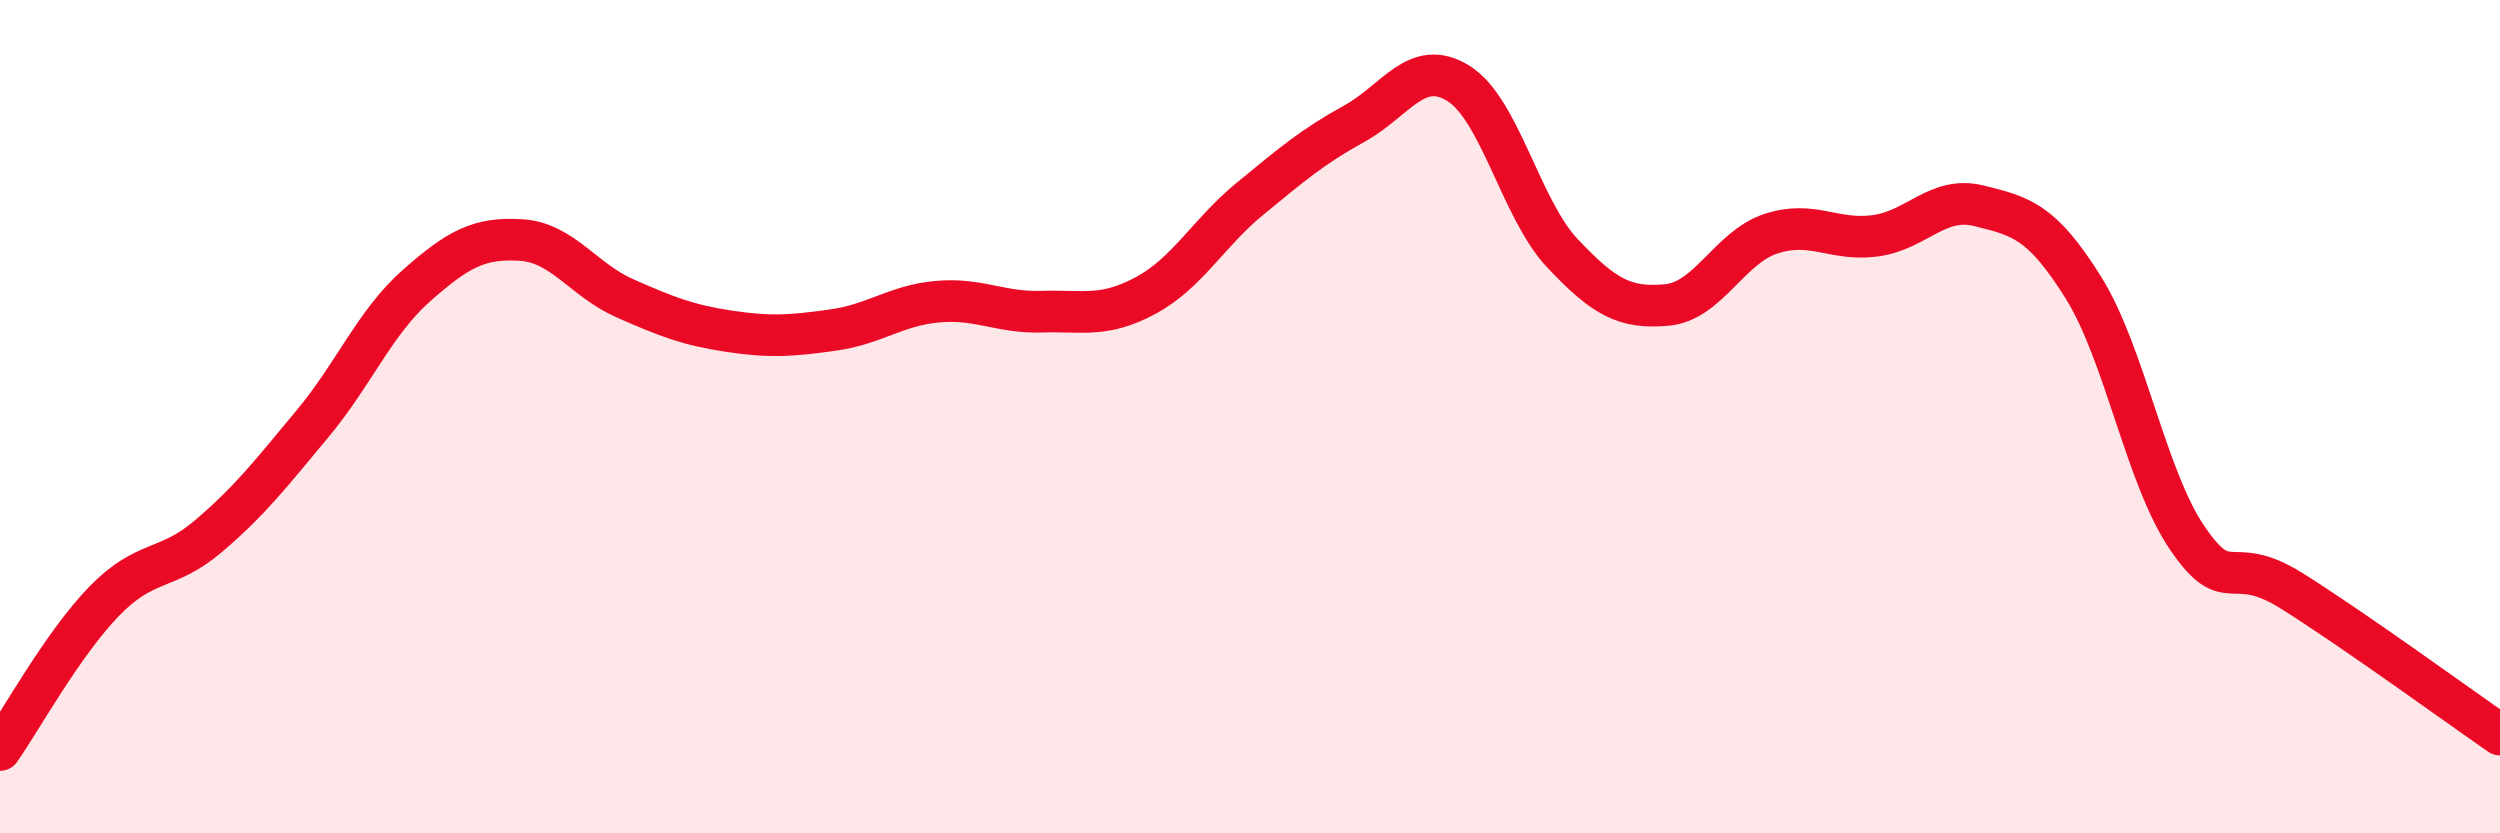
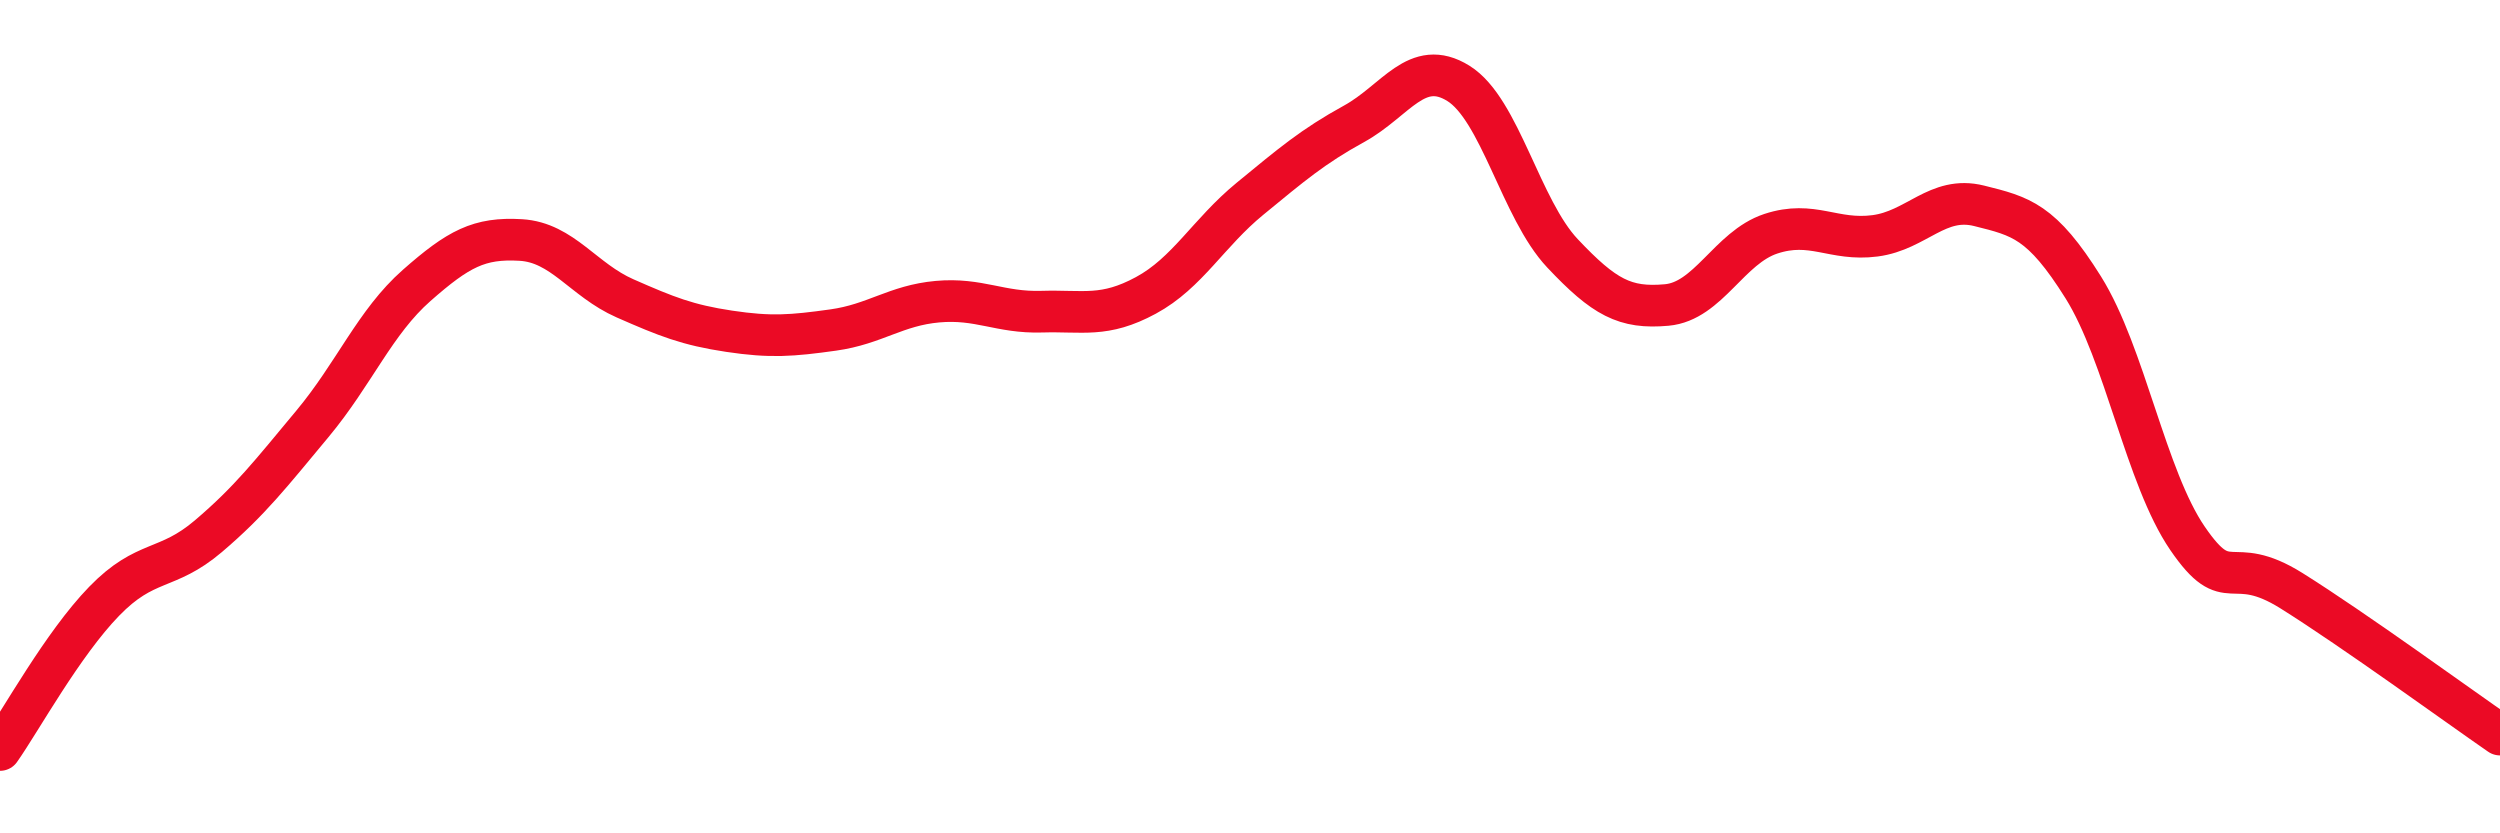
<svg xmlns="http://www.w3.org/2000/svg" width="60" height="20" viewBox="0 0 60 20">
-   <path d="M 0,18 C 0.5,17.29 1.5,15.46 2.5,14.43 C 3.5,13.4 4,13.72 5,12.87 C 6,12.02 6.5,11.37 7.5,10.17 C 8.5,8.97 9,7.73 10,6.85 C 11,5.97 11.5,5.7 12.5,5.76 C 13.5,5.82 14,6.72 15,7.16 C 16,7.6 16.5,7.8 17.5,7.95 C 18.5,8.1 19,8.06 20,7.92 C 21,7.78 21.5,7.33 22.5,7.24 C 23.5,7.15 24,7.51 25,7.48 C 26,7.45 26.5,7.63 27.5,7.09 C 28.5,6.55 29,5.59 30,4.77 C 31,3.95 31.5,3.52 32.5,2.97 C 33.5,2.42 34,1.38 35,2 C 36,2.62 36.5,5.02 37.5,6.08 C 38.5,7.14 39,7.41 40,7.32 C 41,7.23 41.5,5.94 42.5,5.61 C 43.5,5.28 44,5.79 45,5.66 C 46,5.53 46.5,4.69 47.5,4.94 C 48.5,5.19 49,5.3 50,6.9 C 51,8.5 51.5,11.46 52.5,12.92 C 53.5,14.38 53.5,13.24 55,14.18 C 56.5,15.12 59,16.94 60,17.63L60 20L0 20Z" fill="#EB0A25" opacity="0.1" stroke-linecap="round" stroke-linejoin="round" />
  <path d="M 0,18 C 0.5,17.29 1.5,15.46 2.5,14.43 C 3.5,13.4 4,13.72 5,12.87 C 6,12.02 6.5,11.37 7.5,10.17 C 8.5,8.97 9,7.73 10,6.85 C 11,5.97 11.5,5.7 12.5,5.76 C 13.5,5.82 14,6.72 15,7.16 C 16,7.6 16.5,7.8 17.5,7.95 C 18.5,8.1 19,8.06 20,7.92 C 21,7.78 21.5,7.33 22.5,7.24 C 23.5,7.15 24,7.51 25,7.48 C 26,7.45 26.5,7.63 27.5,7.09 C 28.5,6.55 29,5.59 30,4.77 C 31,3.95 31.5,3.52 32.5,2.97 C 33.5,2.42 34,1.38 35,2 C 36,2.62 36.5,5.02 37.5,6.08 C 38.5,7.14 39,7.41 40,7.32 C 41,7.23 41.5,5.94 42.5,5.61 C 43.5,5.28 44,5.79 45,5.66 C 46,5.53 46.5,4.69 47.5,4.94 C 48.5,5.19 49,5.3 50,6.9 C 51,8.5 51.5,11.46 52.5,12.92 C 53.5,14.38 53.5,13.24 55,14.18 C 56.5,15.12 59,16.94 60,17.63" stroke="#EB0A25" stroke-width="1" fill="none" stroke-linecap="round" stroke-linejoin="round" />
</svg>